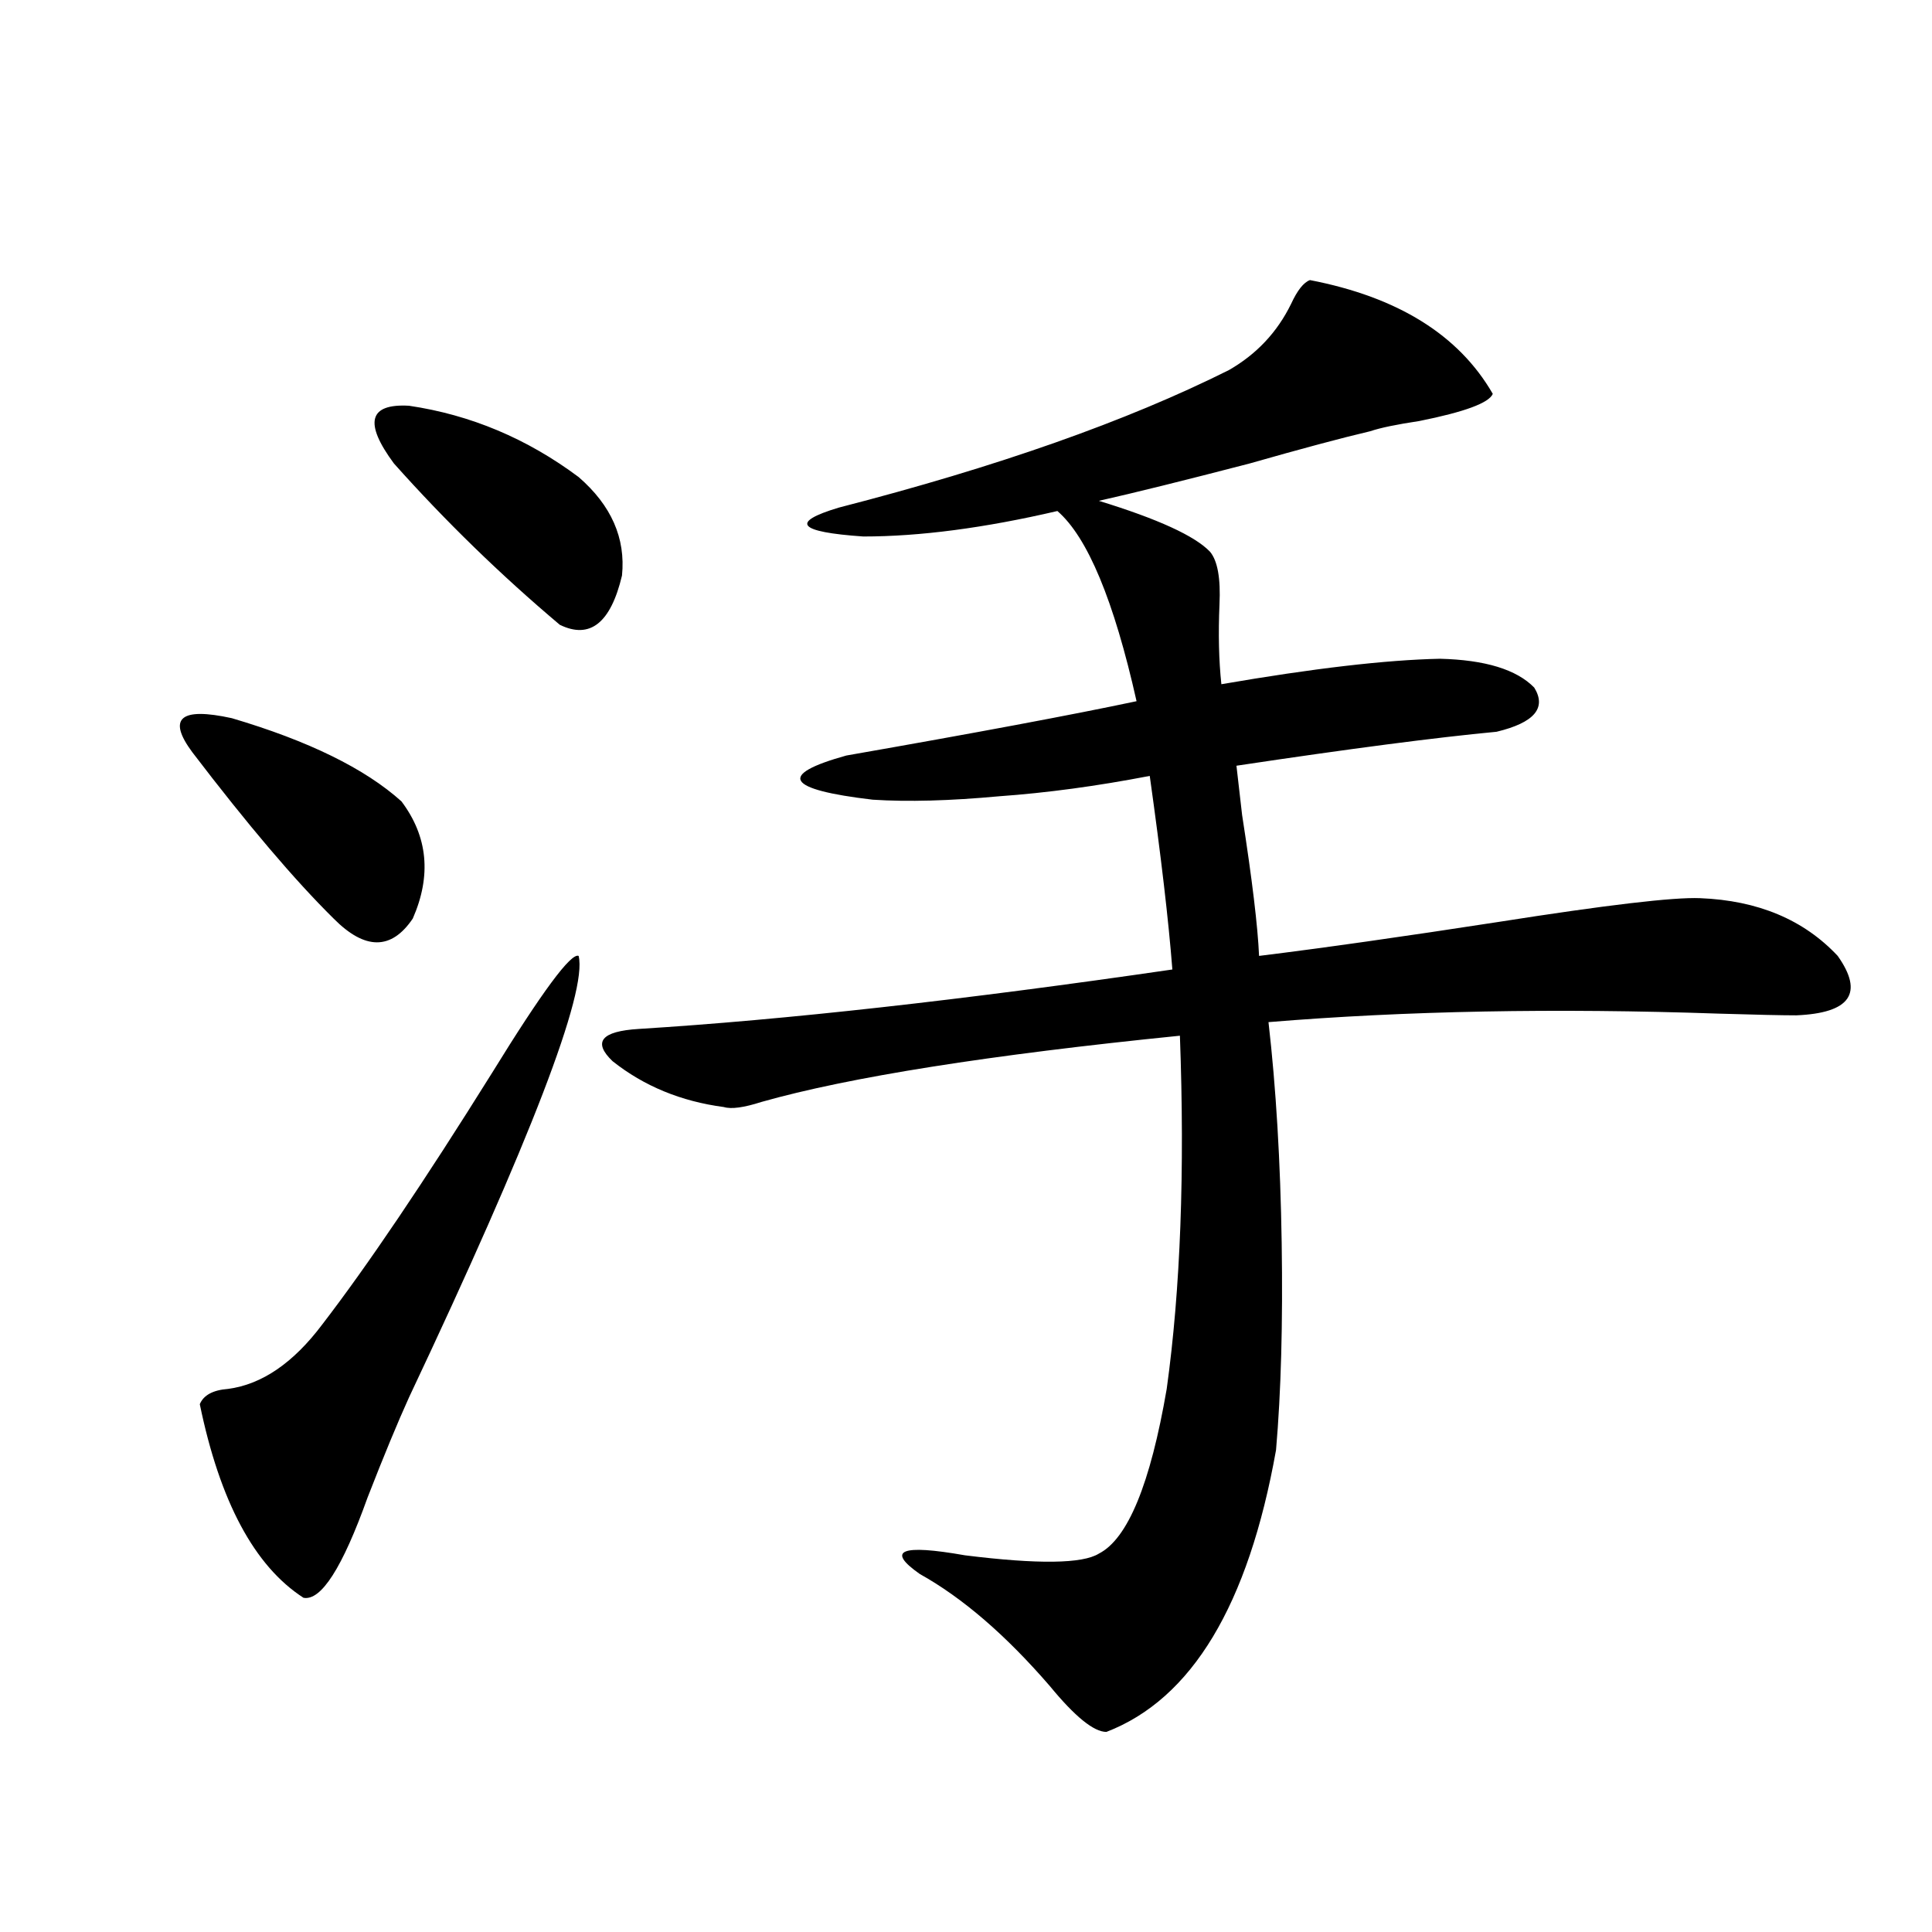
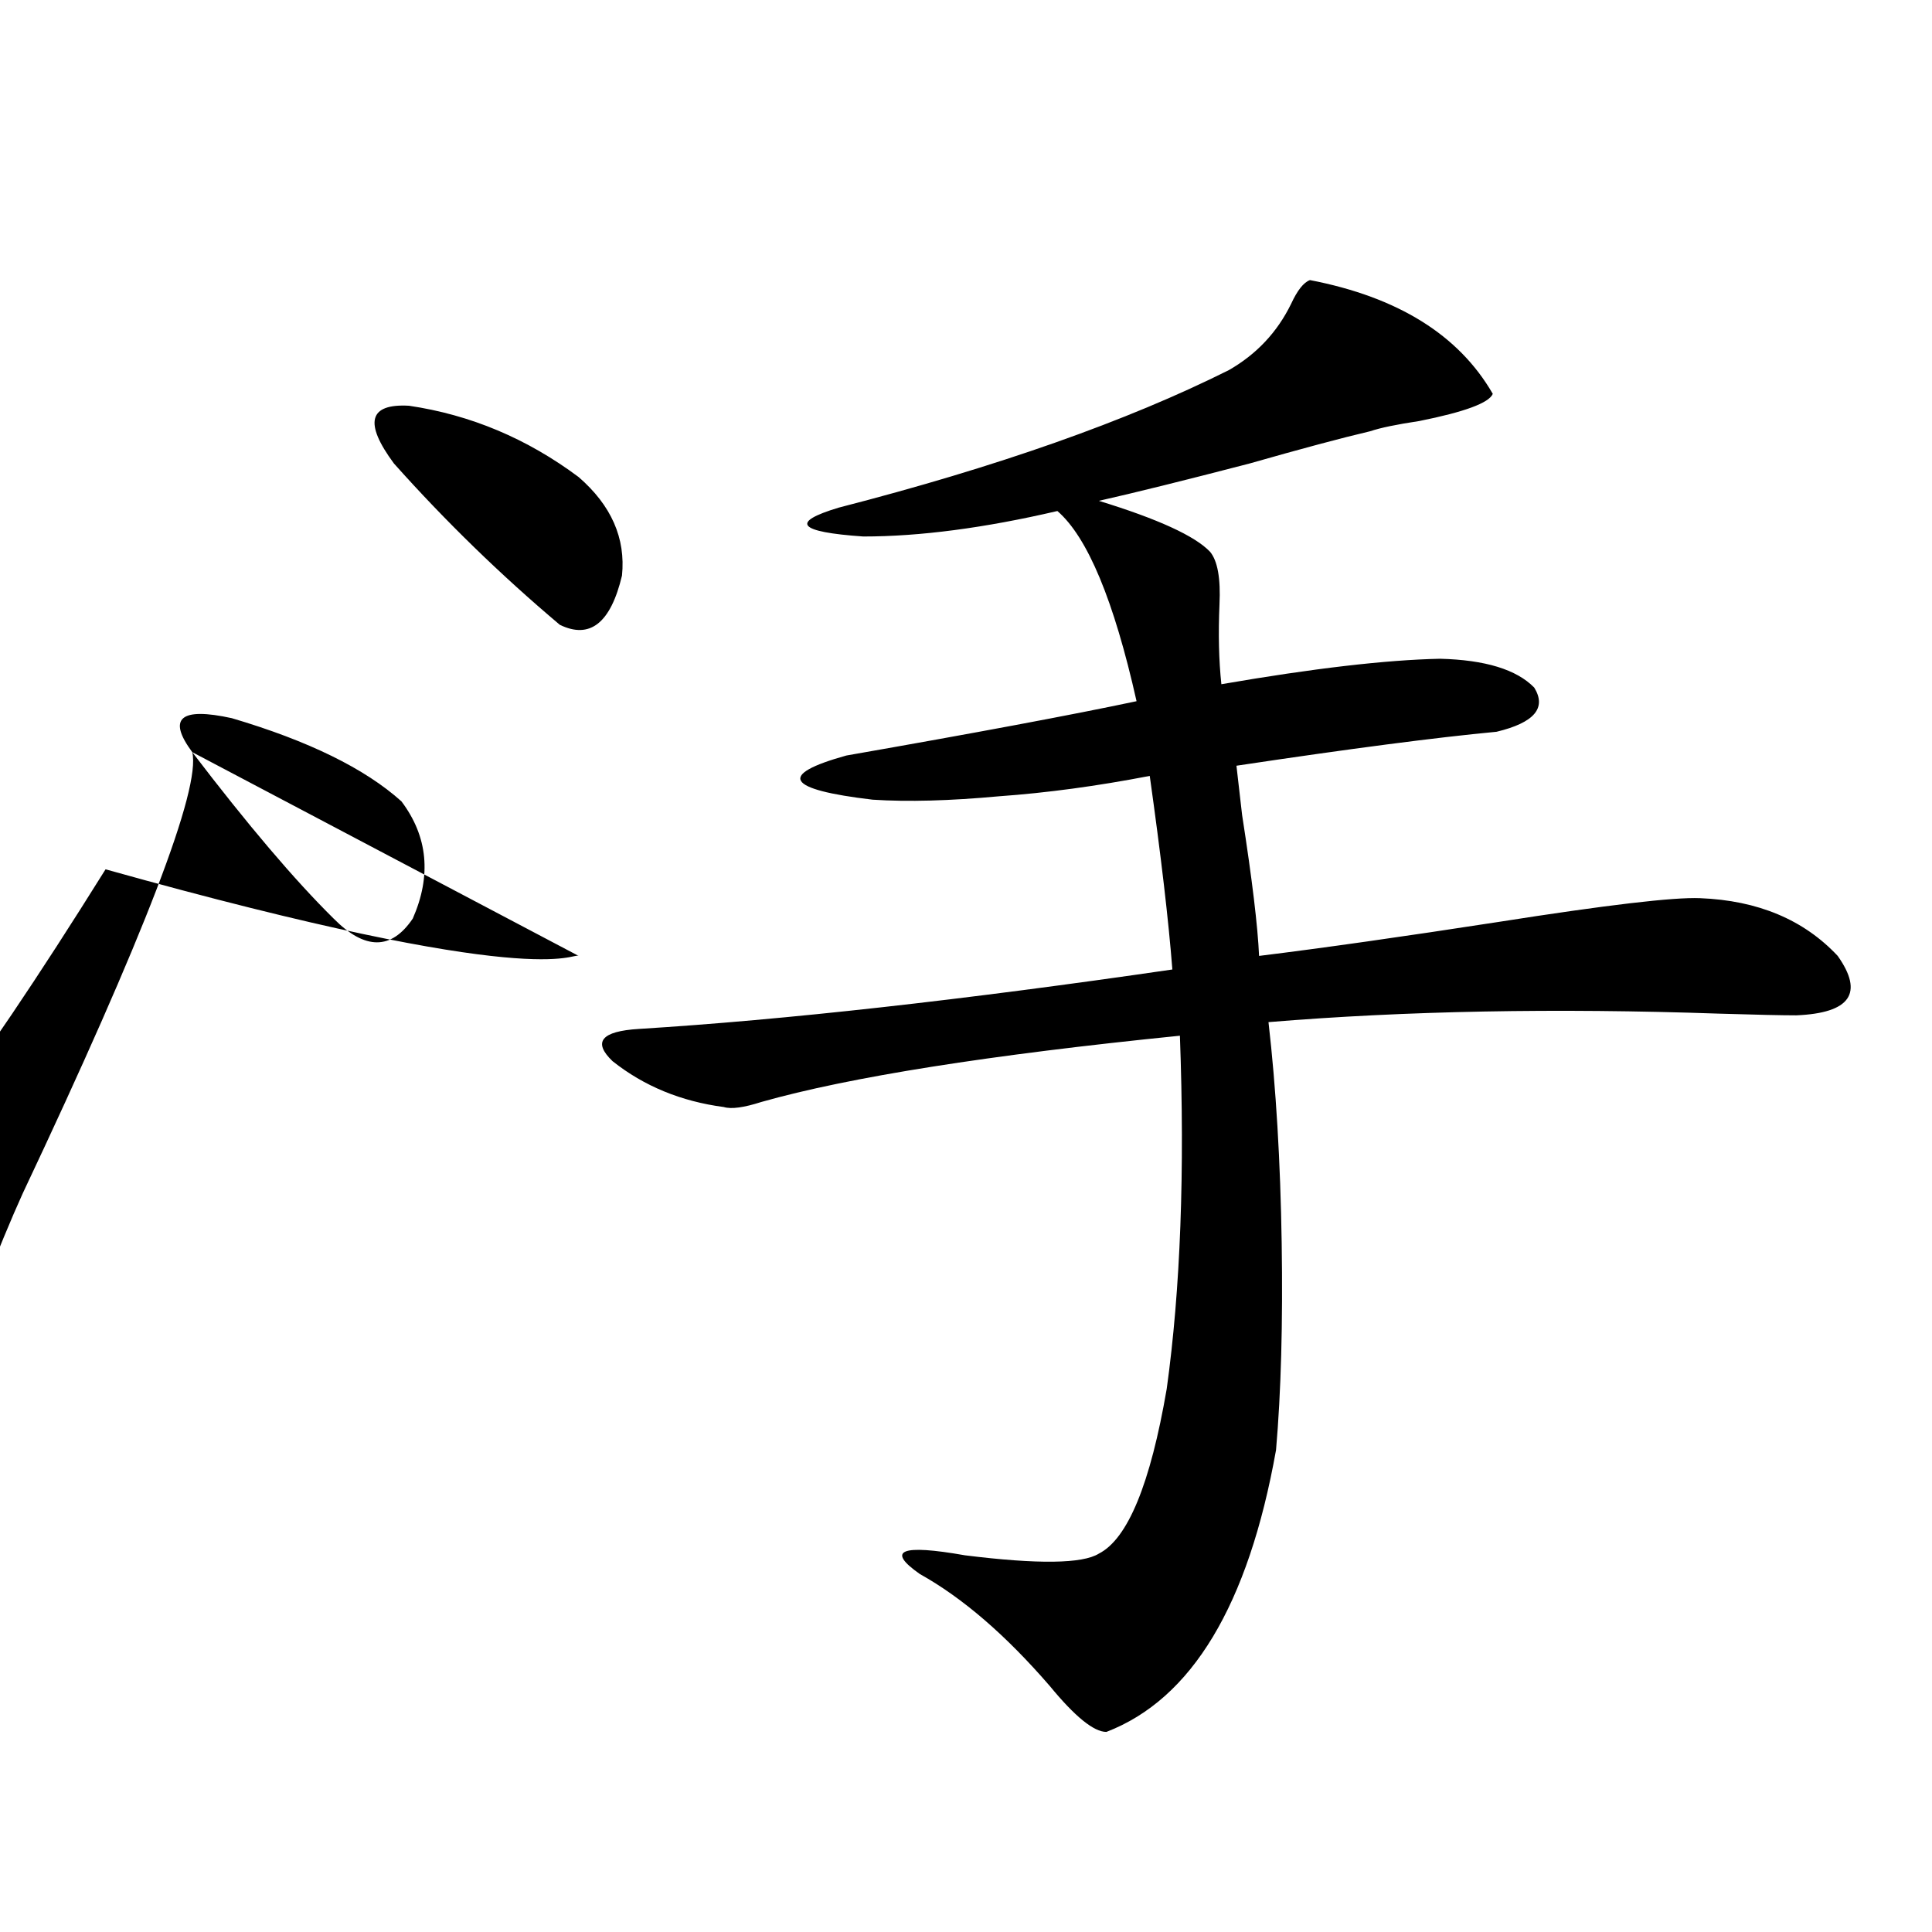
<svg xmlns="http://www.w3.org/2000/svg" version="1.1" id="图层_1" x="0px" y="0px" width="1000px" height="1000px" viewBox="0 0 1000 1000" enable-background="new 0 0 1000 1000" xml:space="preserve">
-   <path d="M99.51,389.309c-13.018-17.578-6.189-23.428,20.487-17.578c39.664,11.729,68.931,26.079,87.803,43.066  c13.658,18.169,15.609,38.384,5.854,60.645c-11.067,16.411-24.725,16.411-40.975,0C152.512,455.529,128.122,426.813,99.51,389.309z   M299.505,494.777c4.542,18.76-24.725,94.922-87.803,228.516c-5.854,12.896-13.018,30.186-21.463,51.855  c-13.018,36.338-24.07,53.613-33.17,51.855c-25.365-16.396-43.261-49.795-53.657-100.195c1.951-4.683,6.829-7.319,14.634-7.91  c17.561-2.334,33.81-13.472,48.779-33.398c23.414-30.459,52.682-73.828,87.803-130.078  C280.634,513.234,295.603,493.02,299.505,494.777z M203.898,239.895c-15.609-21.094-13.018-31.05,7.805-29.883  c31.859,4.697,61.126,17.002,87.803,36.914c16.905,14.653,24.39,31.641,22.438,50.977c-5.854,24.609-16.585,33.11-32.194,25.488  C259.171,297.614,230.559,269.777,203.898,239.895z M678.033,144.973c45.517,8.789,77.071,28.428,94.632,58.887  c-1.951,4.697-14.634,9.38-38.048,14.063c-11.707,1.758-20.167,3.516-25.365,5.273c-14.969,3.516-35.777,9.092-62.438,16.699  c-33.825,8.789-59.846,15.244-78.047,19.336c30.563,9.38,49.755,18.169,57.56,26.367c3.902,4.697,5.518,13.774,4.878,27.246  c-0.656,15.244-0.335,29.004,0.976,41.309c47.469-8.198,85.196-12.593,113.168-13.184c23.414,0.591,39.664,5.576,48.779,14.941  c6.494,10.547,0,18.169-19.512,22.852c-31.219,2.939-76.096,8.789-134.631,17.578c0.64,5.273,1.616,13.774,2.927,25.488  c5.198,33.398,8.125,57.72,8.78,72.949c33.17-4.092,74.465-9.956,123.899-17.578c55.928-8.789,90.729-12.881,104.388-12.305  c29.908,1.182,53.657,11.138,71.218,29.883c13.658,19.336,6.494,29.595-21.463,30.762c-7.165,0-20.487-0.288-39.999-0.879  c-84.556-2.925-162.282-1.455-233.165,4.395c3.902,33.989,6.174,72.07,6.829,114.258c0.64,41.611-0.335,77.344-2.927,107.227  c-14.314,80.27-43.581,128.897-87.803,145.898c-6.509,0-16.265-7.91-29.268-23.73c-22.774-26.367-45.212-45.703-67.315-58.008  c-17.561-12.305-9.756-15.518,23.414-9.668c37.713,4.697,60.806,4.395,69.267-0.879c14.954-7.607,26.661-36.035,35.121-85.254  c7.149-51.553,9.421-112.5,6.829-182.813c-98.87,9.971-171.063,21.396-216.58,34.277c-9.116,2.939-15.609,3.818-19.512,2.637  c-22.118-2.925-41.31-10.835-57.56-23.73c-10.411-9.956-5.854-15.518,13.658-16.699c75.44-4.683,167.465-14.941,276.091-30.762  c-1.951-25.186-5.854-58.584-11.707-100.195c-27.316,5.273-53.337,8.789-78.047,10.547c-25.365,2.349-47.164,2.939-65.364,1.758  c-44.877-5.273-49.435-12.881-13.658-22.852c66.98-11.714,117.07-21.094,150.24-28.125c-11.707-52.144-25.365-84.951-40.975-98.438  c-37.728,8.789-71.218,13.184-100.485,13.184c-33.825-2.334-38.048-7.319-12.683-14.941  c81.949-21.094,149.265-44.824,201.946-71.191c14.299-8.198,25.03-19.624,32.194-34.277  C671.524,150.246,674.771,146.154,678.033,144.973z" />
+   <path d="M99.51,389.309c-13.018-17.578-6.189-23.428,20.487-17.578c39.664,11.729,68.931,26.079,87.803,43.066  c13.658,18.169,15.609,38.384,5.854,60.645c-11.067,16.411-24.725,16.411-40.975,0C152.512,455.529,128.122,426.813,99.51,389.309z   c4.542,18.76-24.725,94.922-87.803,228.516c-5.854,12.896-13.018,30.186-21.463,51.855  c-13.018,36.338-24.07,53.613-33.17,51.855c-25.365-16.396-43.261-49.795-53.657-100.195c1.951-4.683,6.829-7.319,14.634-7.91  c17.561-2.334,33.81-13.472,48.779-33.398c23.414-30.459,52.682-73.828,87.803-130.078  C280.634,513.234,295.603,493.02,299.505,494.777z M203.898,239.895c-15.609-21.094-13.018-31.05,7.805-29.883  c31.859,4.697,61.126,17.002,87.803,36.914c16.905,14.653,24.39,31.641,22.438,50.977c-5.854,24.609-16.585,33.11-32.194,25.488  C259.171,297.614,230.559,269.777,203.898,239.895z M678.033,144.973c45.517,8.789,77.071,28.428,94.632,58.887  c-1.951,4.697-14.634,9.38-38.048,14.063c-11.707,1.758-20.167,3.516-25.365,5.273c-14.969,3.516-35.777,9.092-62.438,16.699  c-33.825,8.789-59.846,15.244-78.047,19.336c30.563,9.38,49.755,18.169,57.56,26.367c3.902,4.697,5.518,13.774,4.878,27.246  c-0.656,15.244-0.335,29.004,0.976,41.309c47.469-8.198,85.196-12.593,113.168-13.184c23.414,0.591,39.664,5.576,48.779,14.941  c6.494,10.547,0,18.169-19.512,22.852c-31.219,2.939-76.096,8.789-134.631,17.578c0.64,5.273,1.616,13.774,2.927,25.488  c5.198,33.398,8.125,57.72,8.78,72.949c33.17-4.092,74.465-9.956,123.899-17.578c55.928-8.789,90.729-12.881,104.388-12.305  c29.908,1.182,53.657,11.138,71.218,29.883c13.658,19.336,6.494,29.595-21.463,30.762c-7.165,0-20.487-0.288-39.999-0.879  c-84.556-2.925-162.282-1.455-233.165,4.395c3.902,33.989,6.174,72.07,6.829,114.258c0.64,41.611-0.335,77.344-2.927,107.227  c-14.314,80.27-43.581,128.897-87.803,145.898c-6.509,0-16.265-7.91-29.268-23.73c-22.774-26.367-45.212-45.703-67.315-58.008  c-17.561-12.305-9.756-15.518,23.414-9.668c37.713,4.697,60.806,4.395,69.267-0.879c14.954-7.607,26.661-36.035,35.121-85.254  c7.149-51.553,9.421-112.5,6.829-182.813c-98.87,9.971-171.063,21.396-216.58,34.277c-9.116,2.939-15.609,3.818-19.512,2.637  c-22.118-2.925-41.31-10.835-57.56-23.73c-10.411-9.956-5.854-15.518,13.658-16.699c75.44-4.683,167.465-14.941,276.091-30.762  c-1.951-25.186-5.854-58.584-11.707-100.195c-27.316,5.273-53.337,8.789-78.047,10.547c-25.365,2.349-47.164,2.939-65.364,1.758  c-44.877-5.273-49.435-12.881-13.658-22.852c66.98-11.714,117.07-21.094,150.24-28.125c-11.707-52.144-25.365-84.951-40.975-98.438  c-37.728,8.789-71.218,13.184-100.485,13.184c-33.825-2.334-38.048-7.319-12.683-14.941  c81.949-21.094,149.265-44.824,201.946-71.191c14.299-8.198,25.03-19.624,32.194-34.277  C671.524,150.246,674.771,146.154,678.033,144.973z" />
</svg>